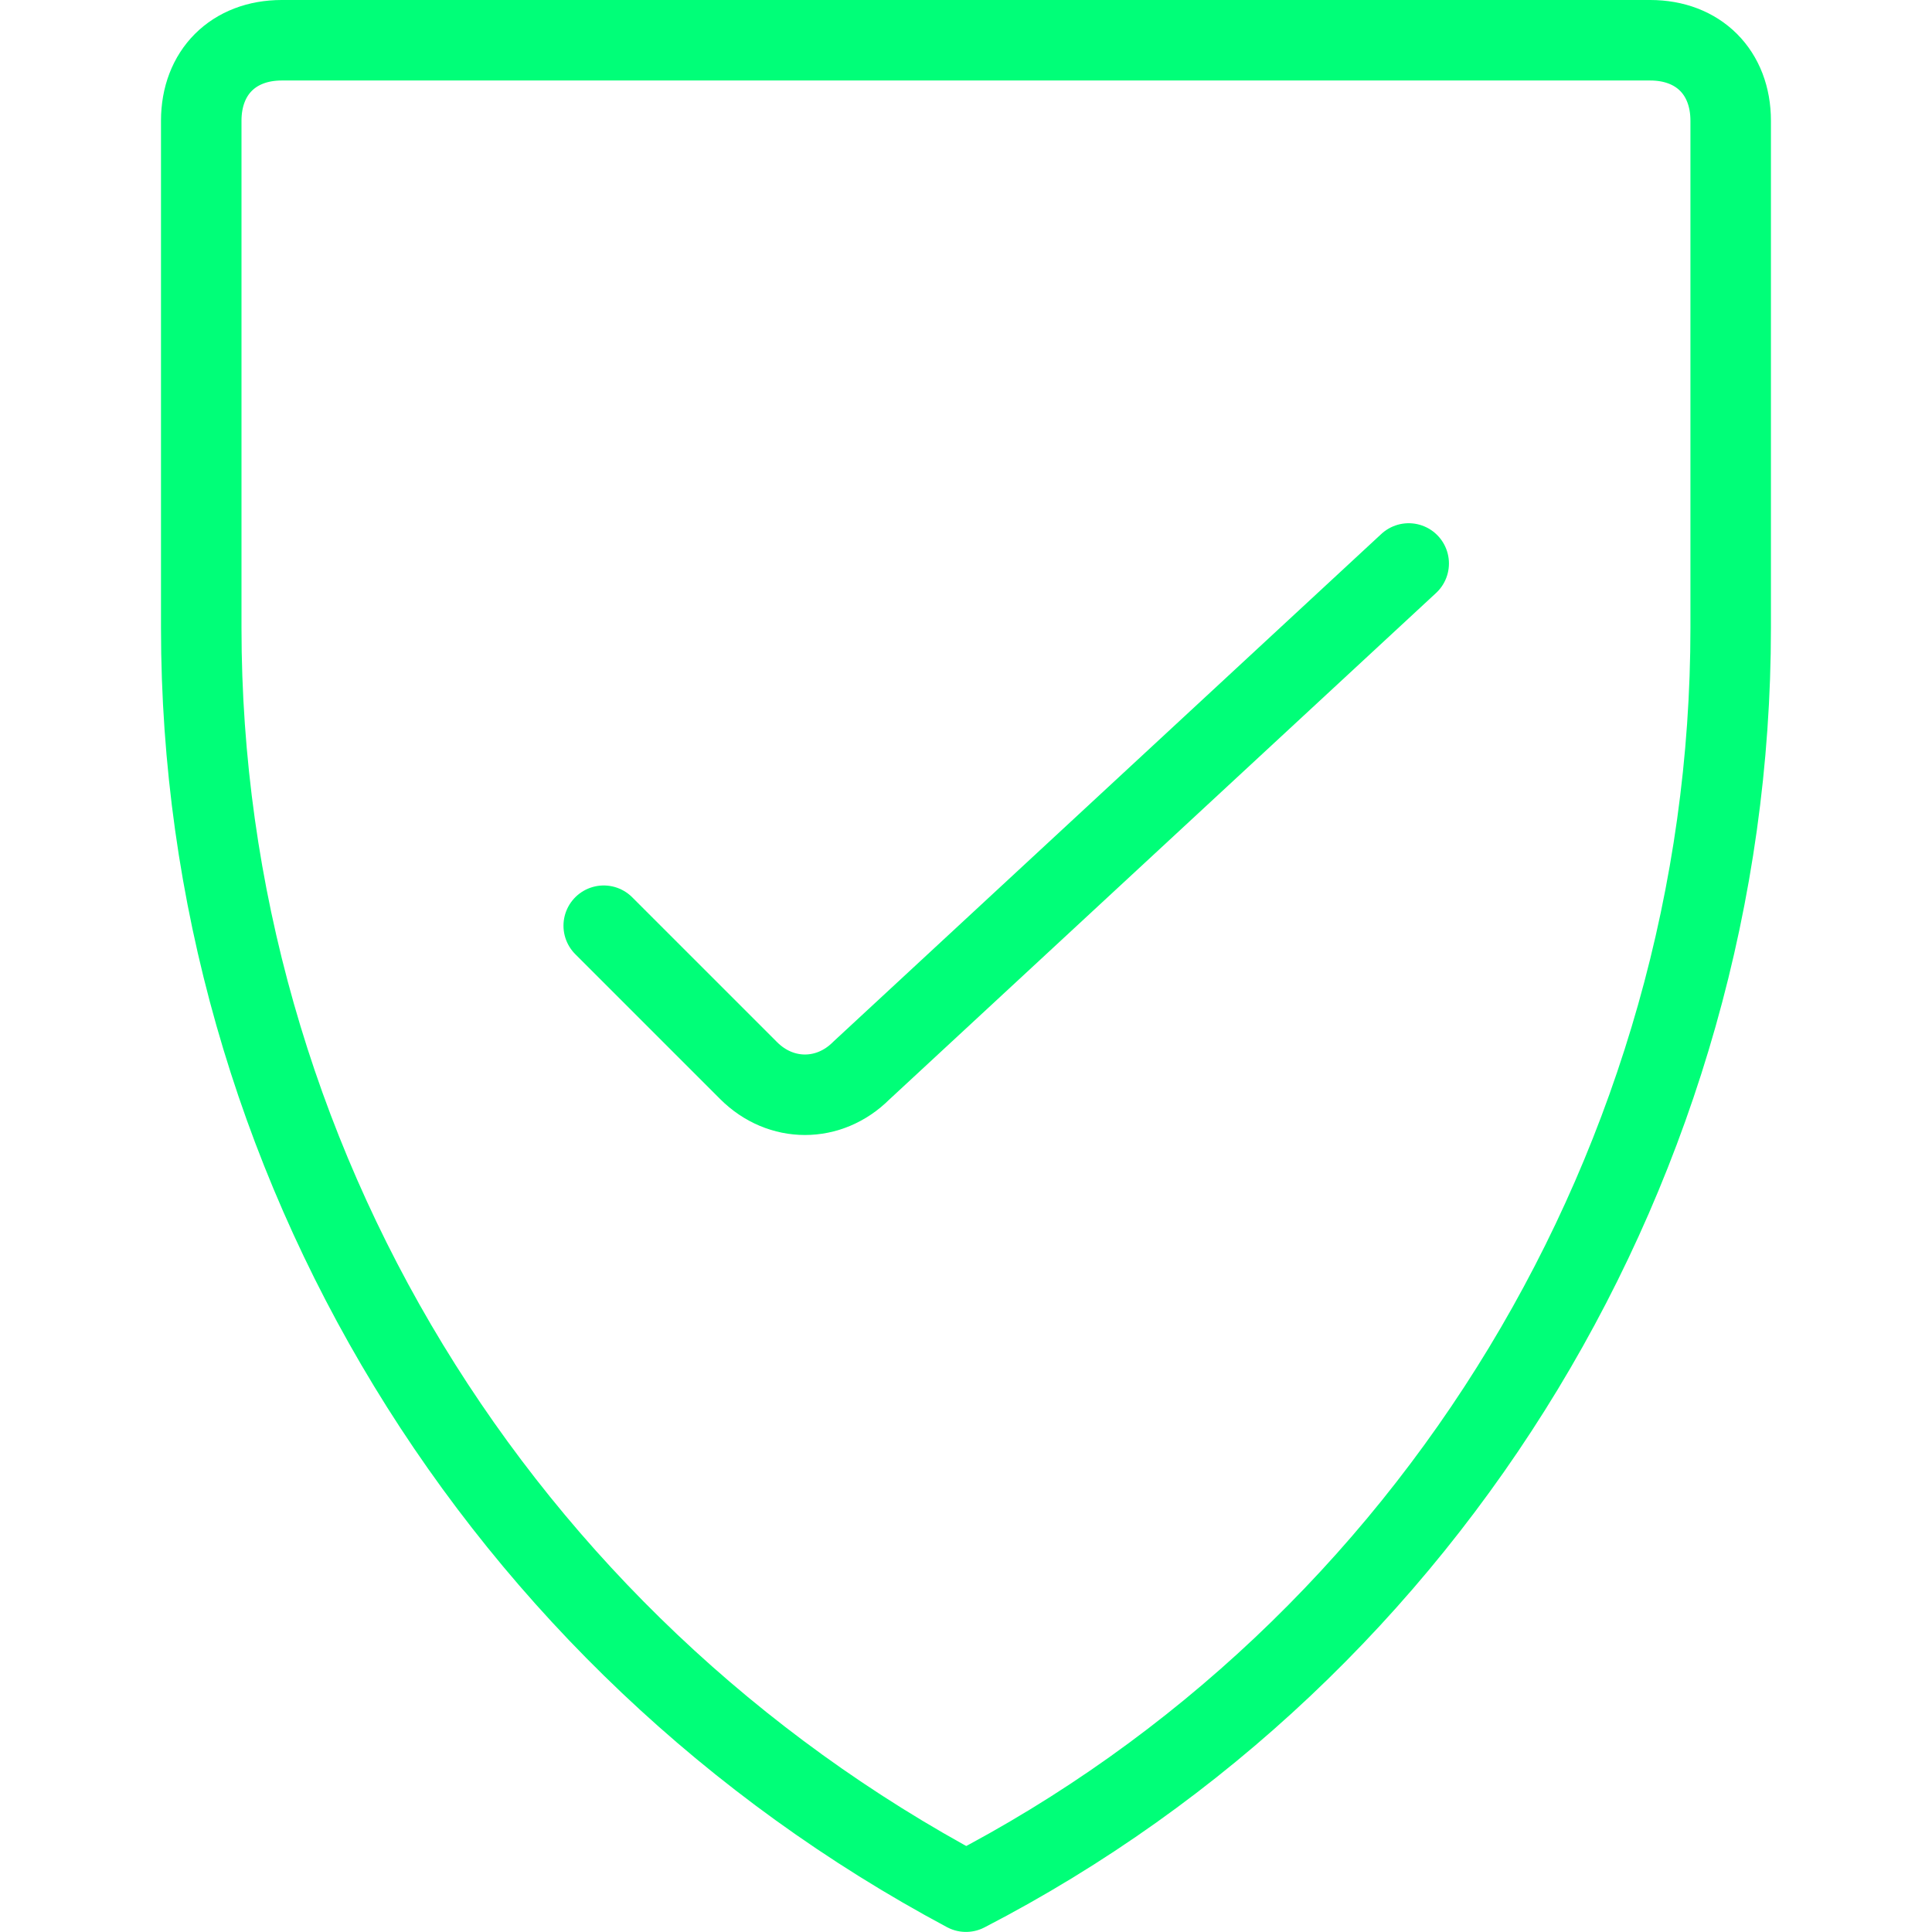
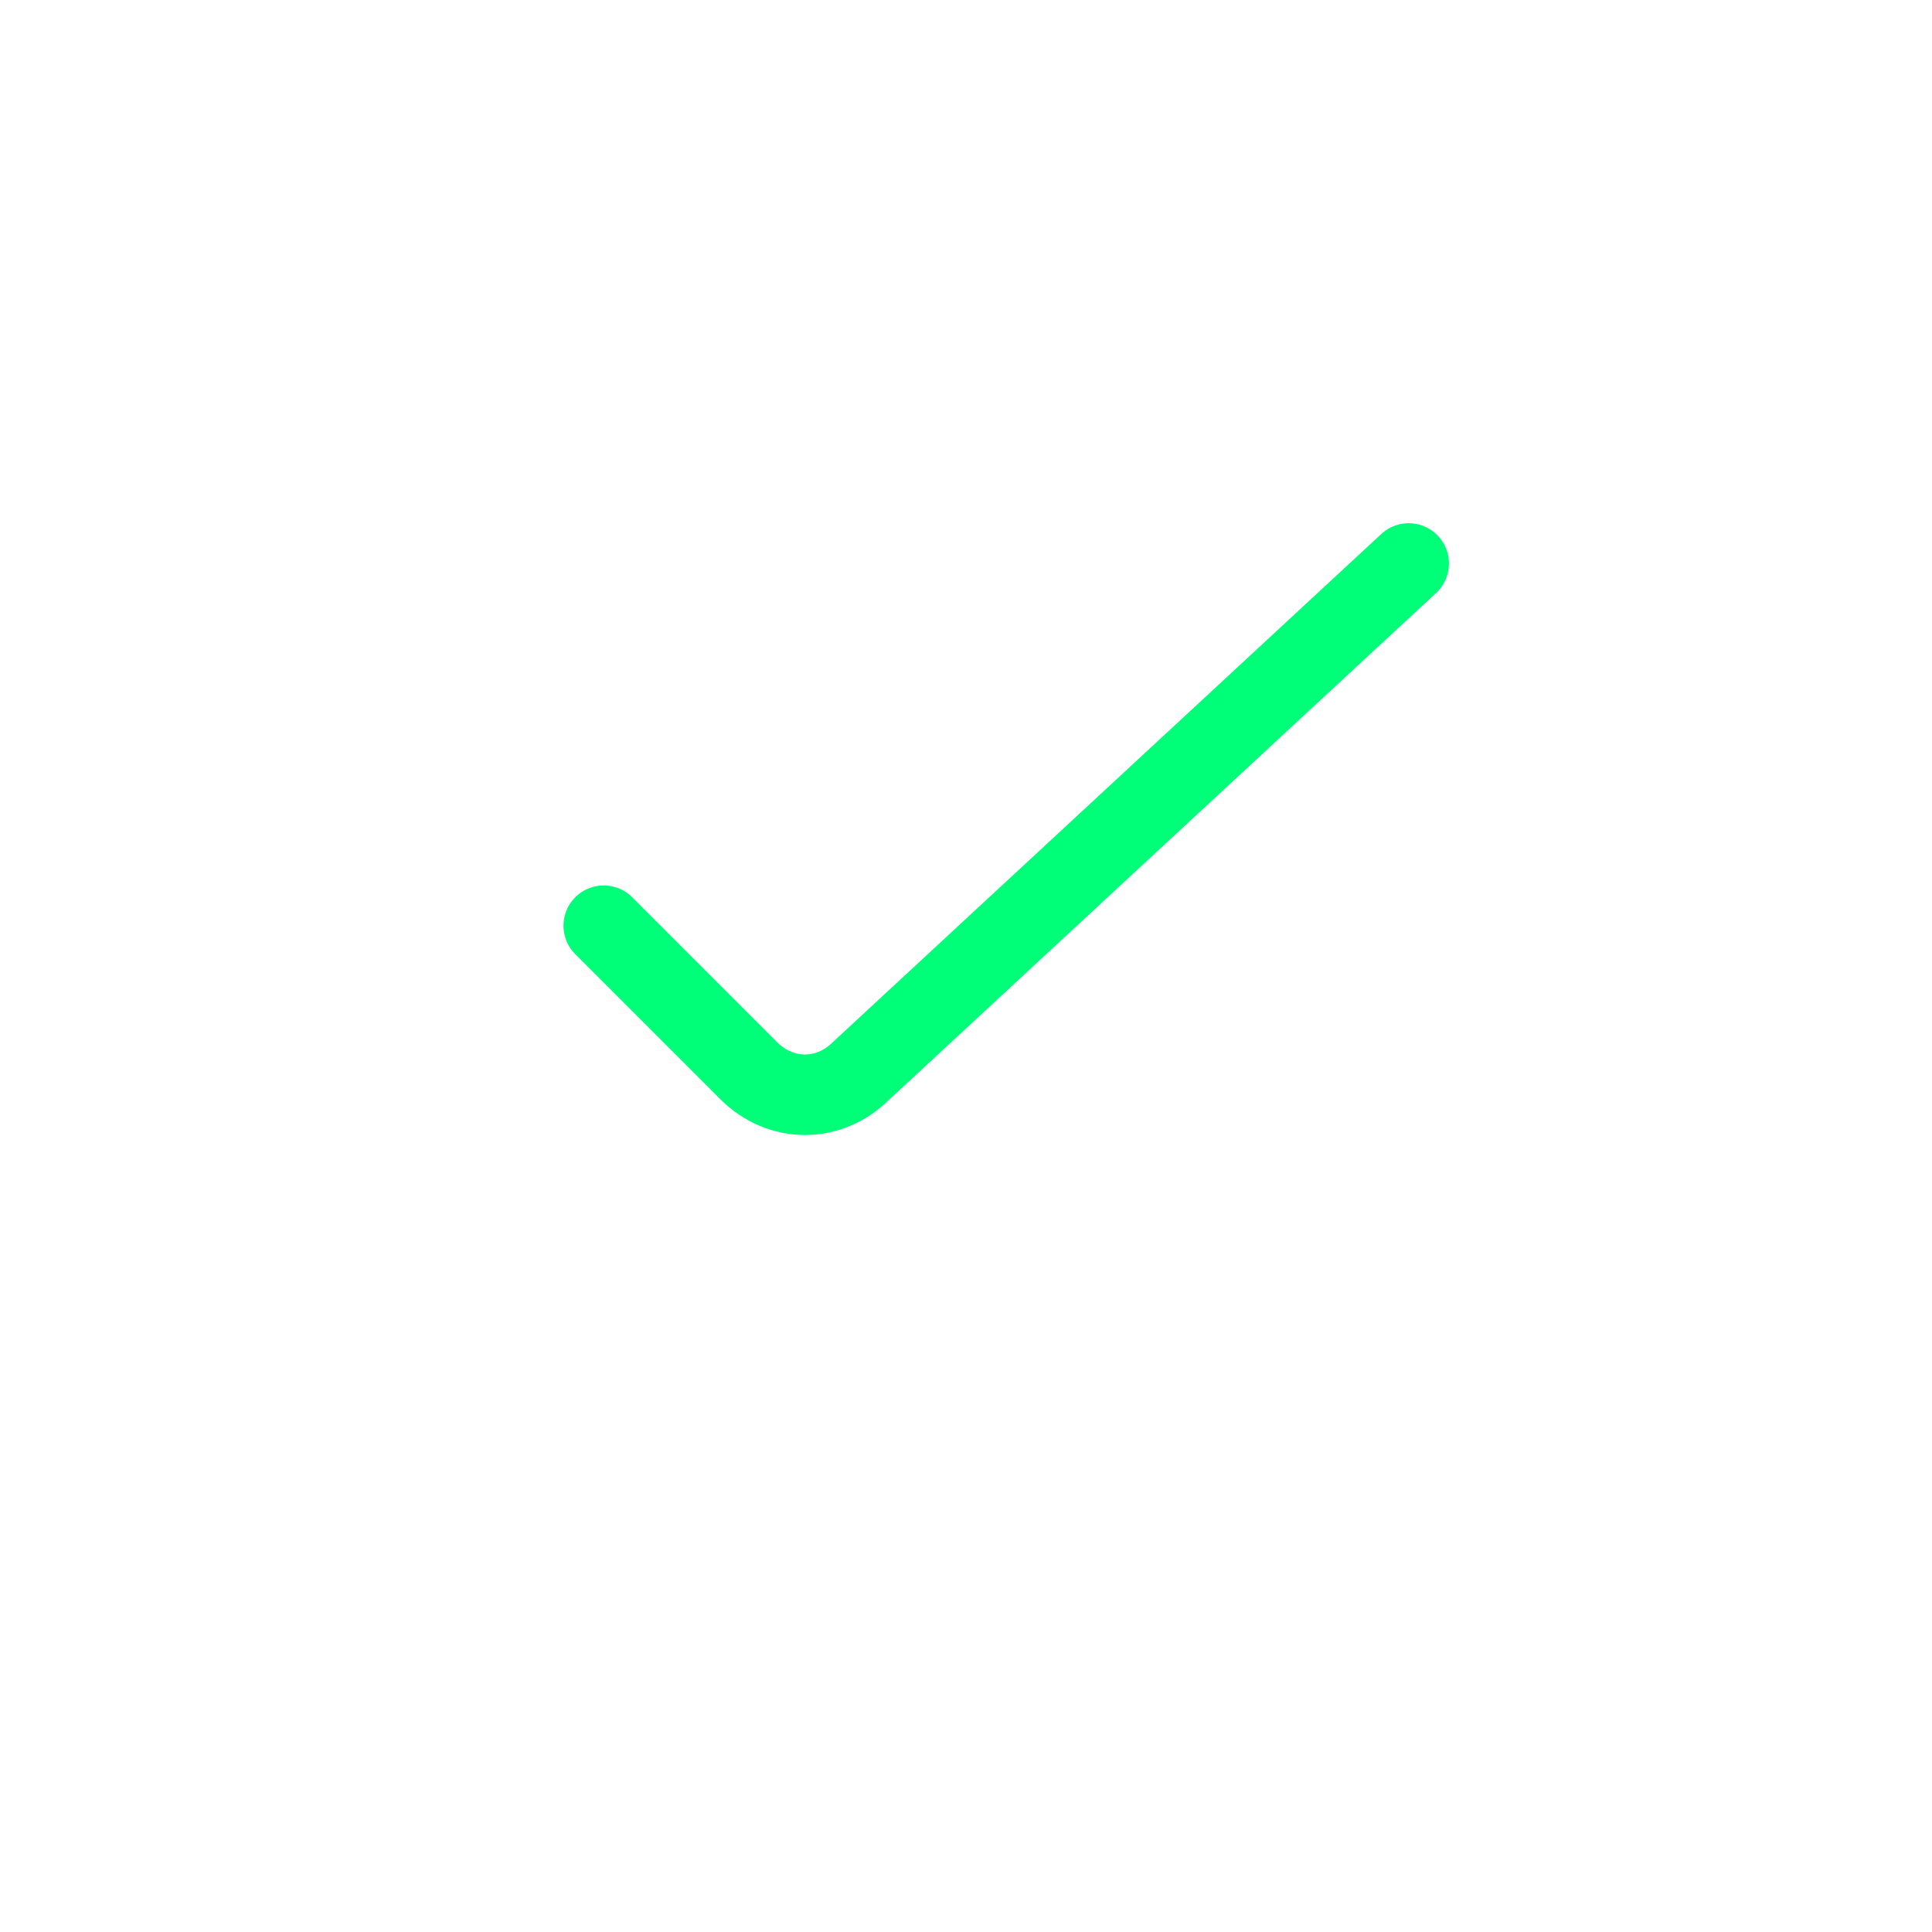
<svg xmlns="http://www.w3.org/2000/svg" version="1.1" id="Layer_1" x="0px" y="0px" width="200px" height="200px" viewBox="0 0 200 200" style="enable-background:new 0 0 200 200;" xml:space="preserve">
  <style type="text/css">
	.st0{fill:none;stroke:#00FF78;stroke-linecap:round;stroke-linejoin:round;}
</style>
  <g transform="matrix(8.333,0,0,8.333,0,0)">
    <g>
      <path class="st0" d="M17.5,7l-6.8,6.3c-0.4,0.4-1,0.4-1.4,0l-1.8-1.8" />
-       <path class="st0" d="M2.5,1.5c0-0.6,0.4-1,1-1h17c0.6,0,1,0.4,1,1v6.3c0,6.6-3.7,12.7-9.5,15.7c-5.8-3.1-9.5-9.1-9.5-15.7V1.5z" />
    </g>
  </g>
</svg>